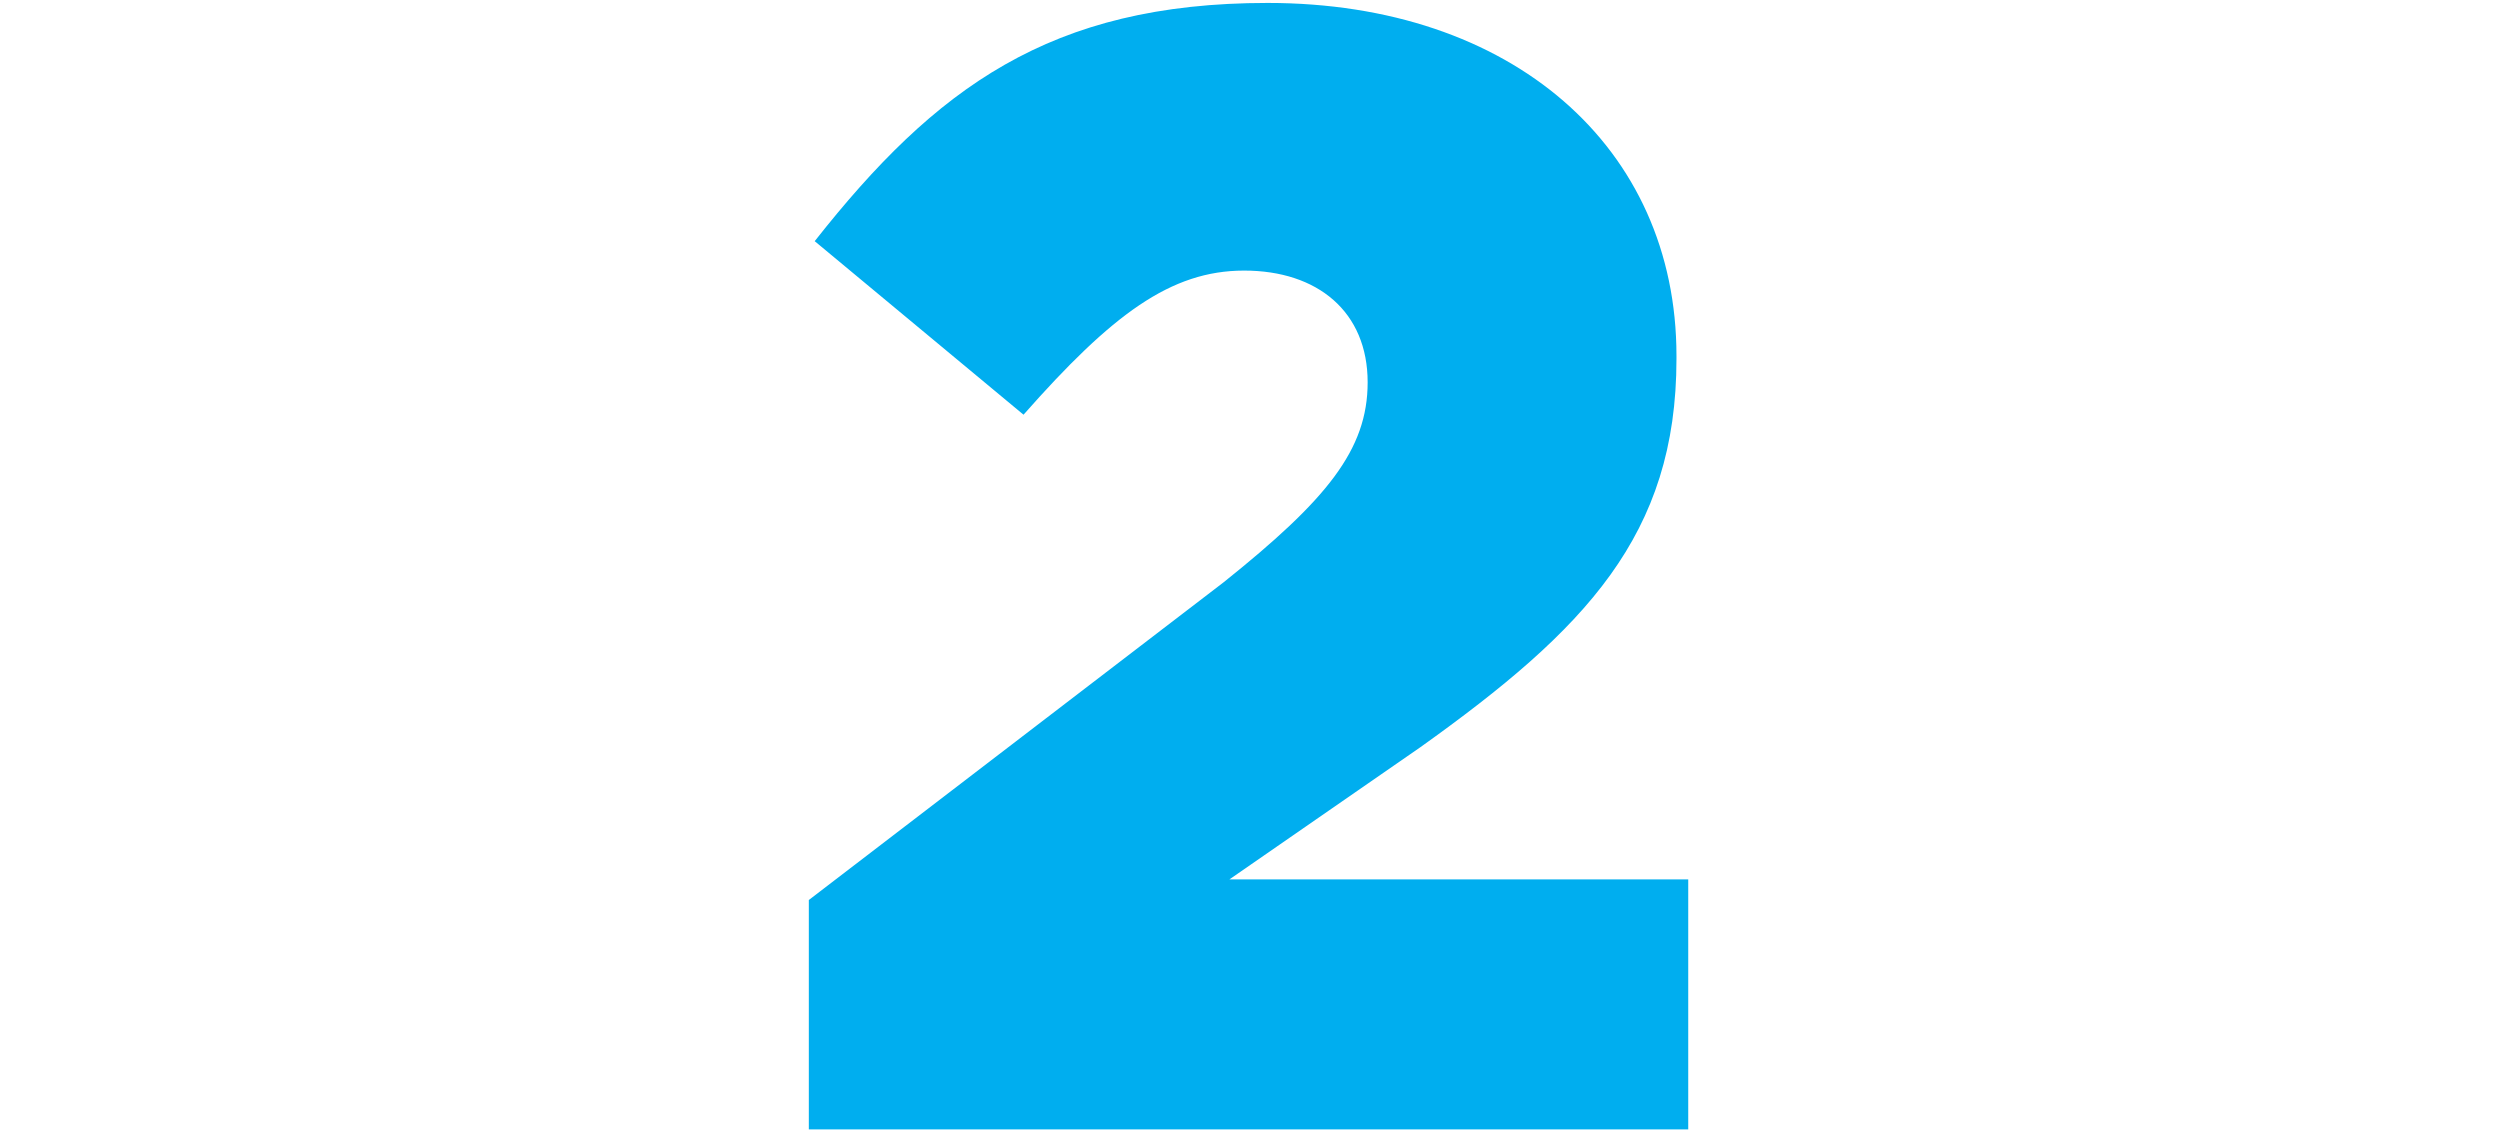
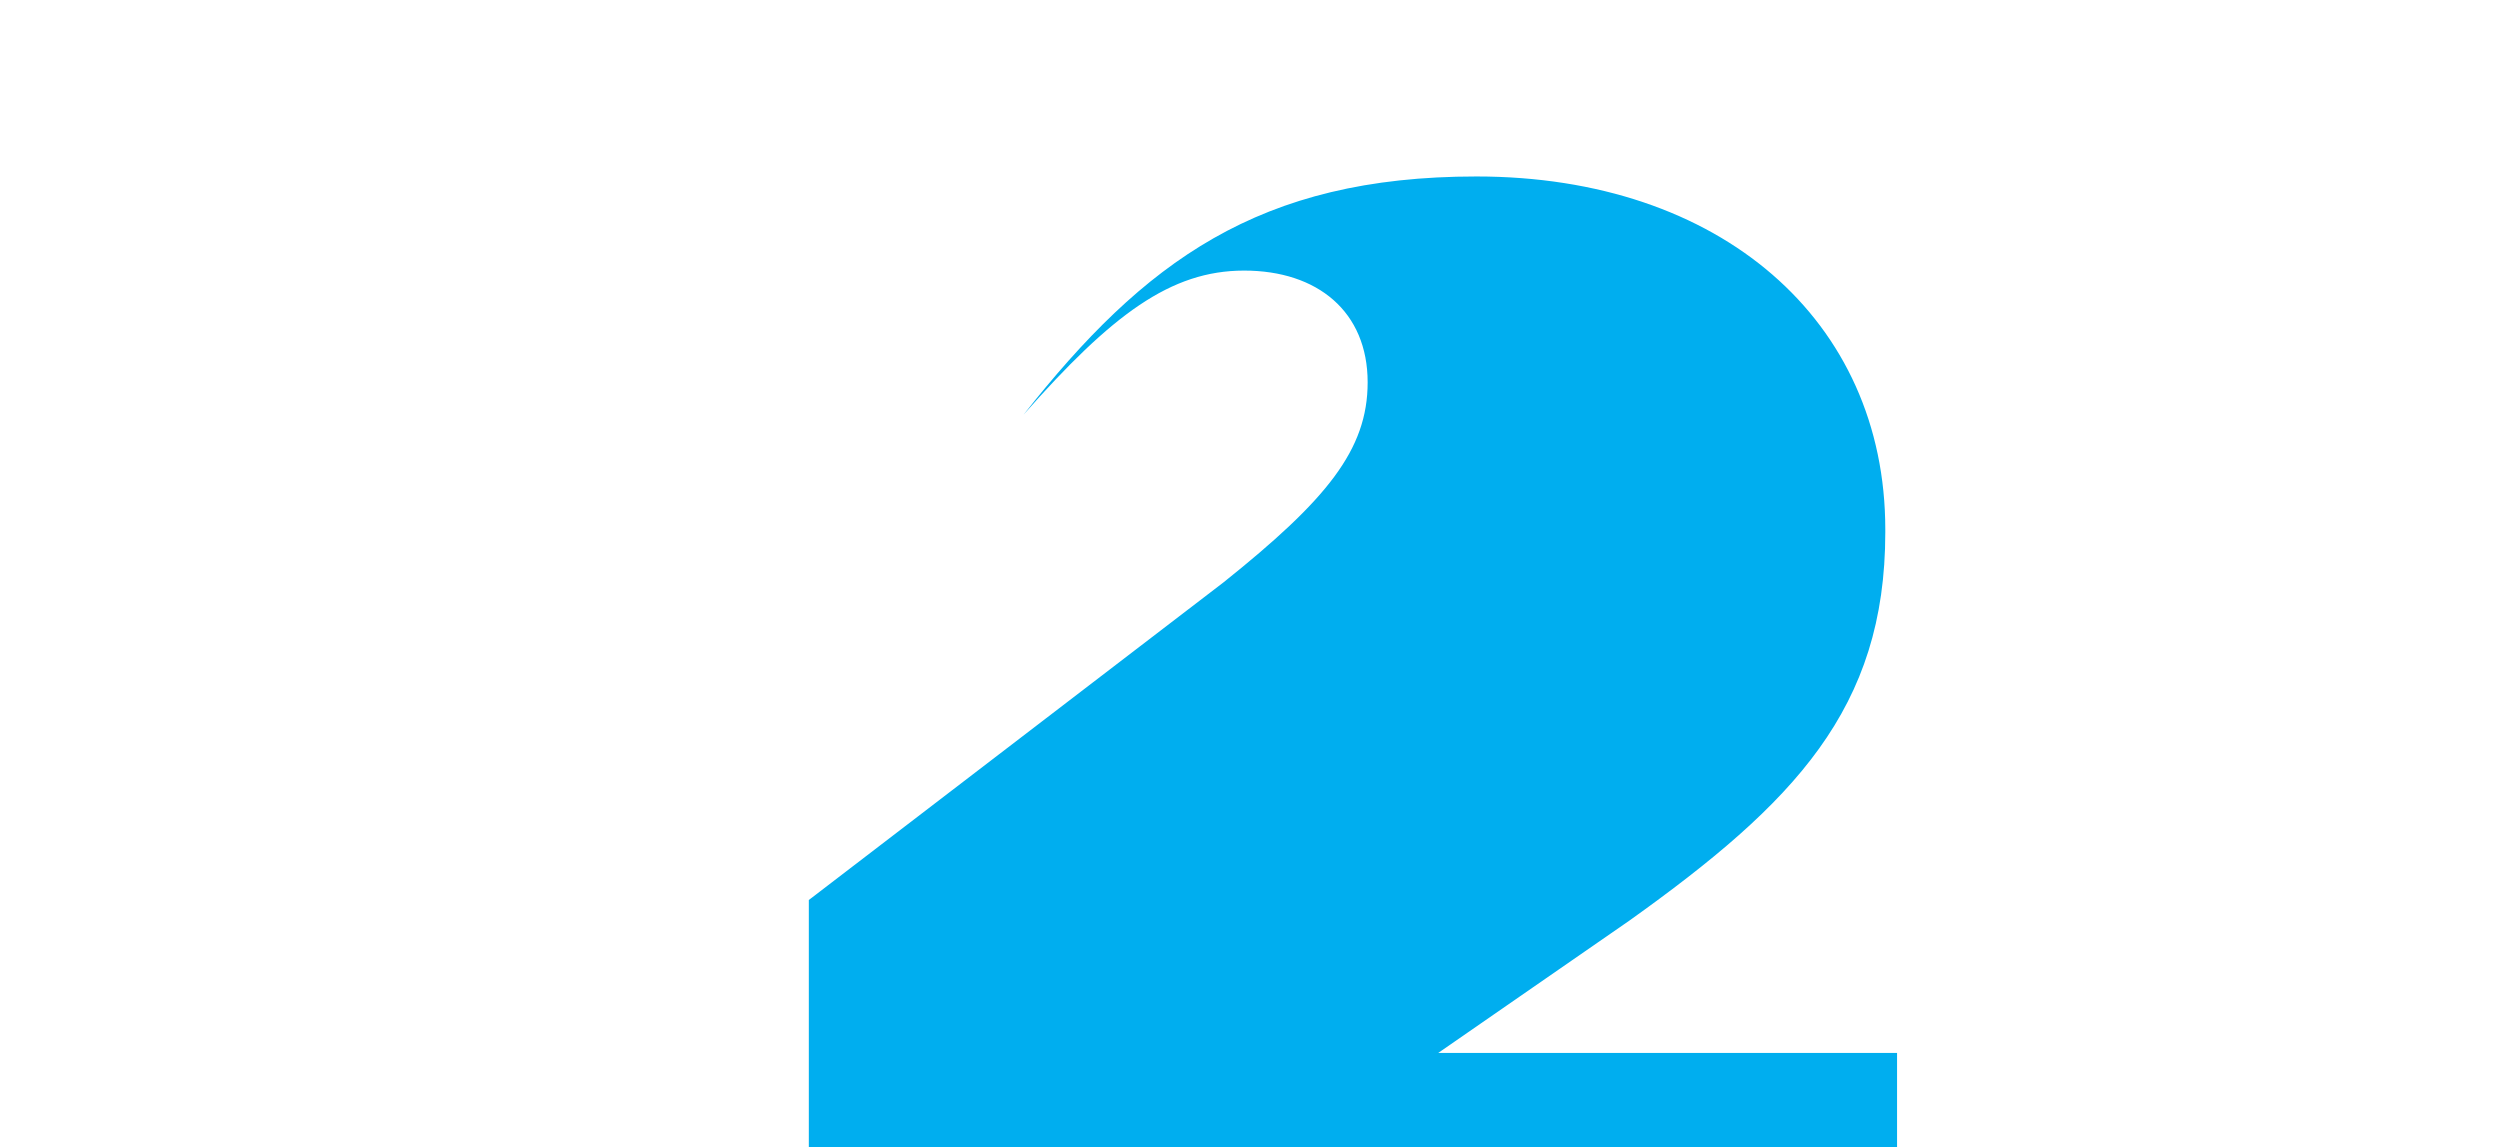
<svg xmlns="http://www.w3.org/2000/svg" id="Layer_1" x="0px" y="0px" width="85px" height="39px" viewBox="0 0 85 39" style="enable-background:new 0 0 85 39;" xml:space="preserve">
  <style type="text/css"> .st0{fill:#00AEEF;} </style>
  <g>
-     <path class="st0" d="M27.5,30.6l14.1-10.8c3.5-2.8,4.9-4.5,4.9-6.8c0-2.4-1.7-3.8-4.2-3.8s-4.5,1.5-7.5,4.9l-7.1-5.9 c4.1-5.2,8-8.1,15.4-8.1c8.3,0,13.9,4.9,13.9,12v0.1c0,6-3.1,9.2-8.7,13.2l-6.5,4.5h15.6v8.5H27.5V30.6z" />
+     <path class="st0" d="M27.5,30.6l14.1-10.8c3.5-2.8,4.9-4.5,4.9-6.8c0-2.4-1.7-3.8-4.2-3.8s-4.5,1.5-7.5,4.9c4.1-5.2,8-8.1,15.4-8.1c8.3,0,13.9,4.9,13.9,12v0.1c0,6-3.1,9.2-8.7,13.2l-6.5,4.5h15.6v8.5H27.5V30.6z" />
  </g>
</svg>